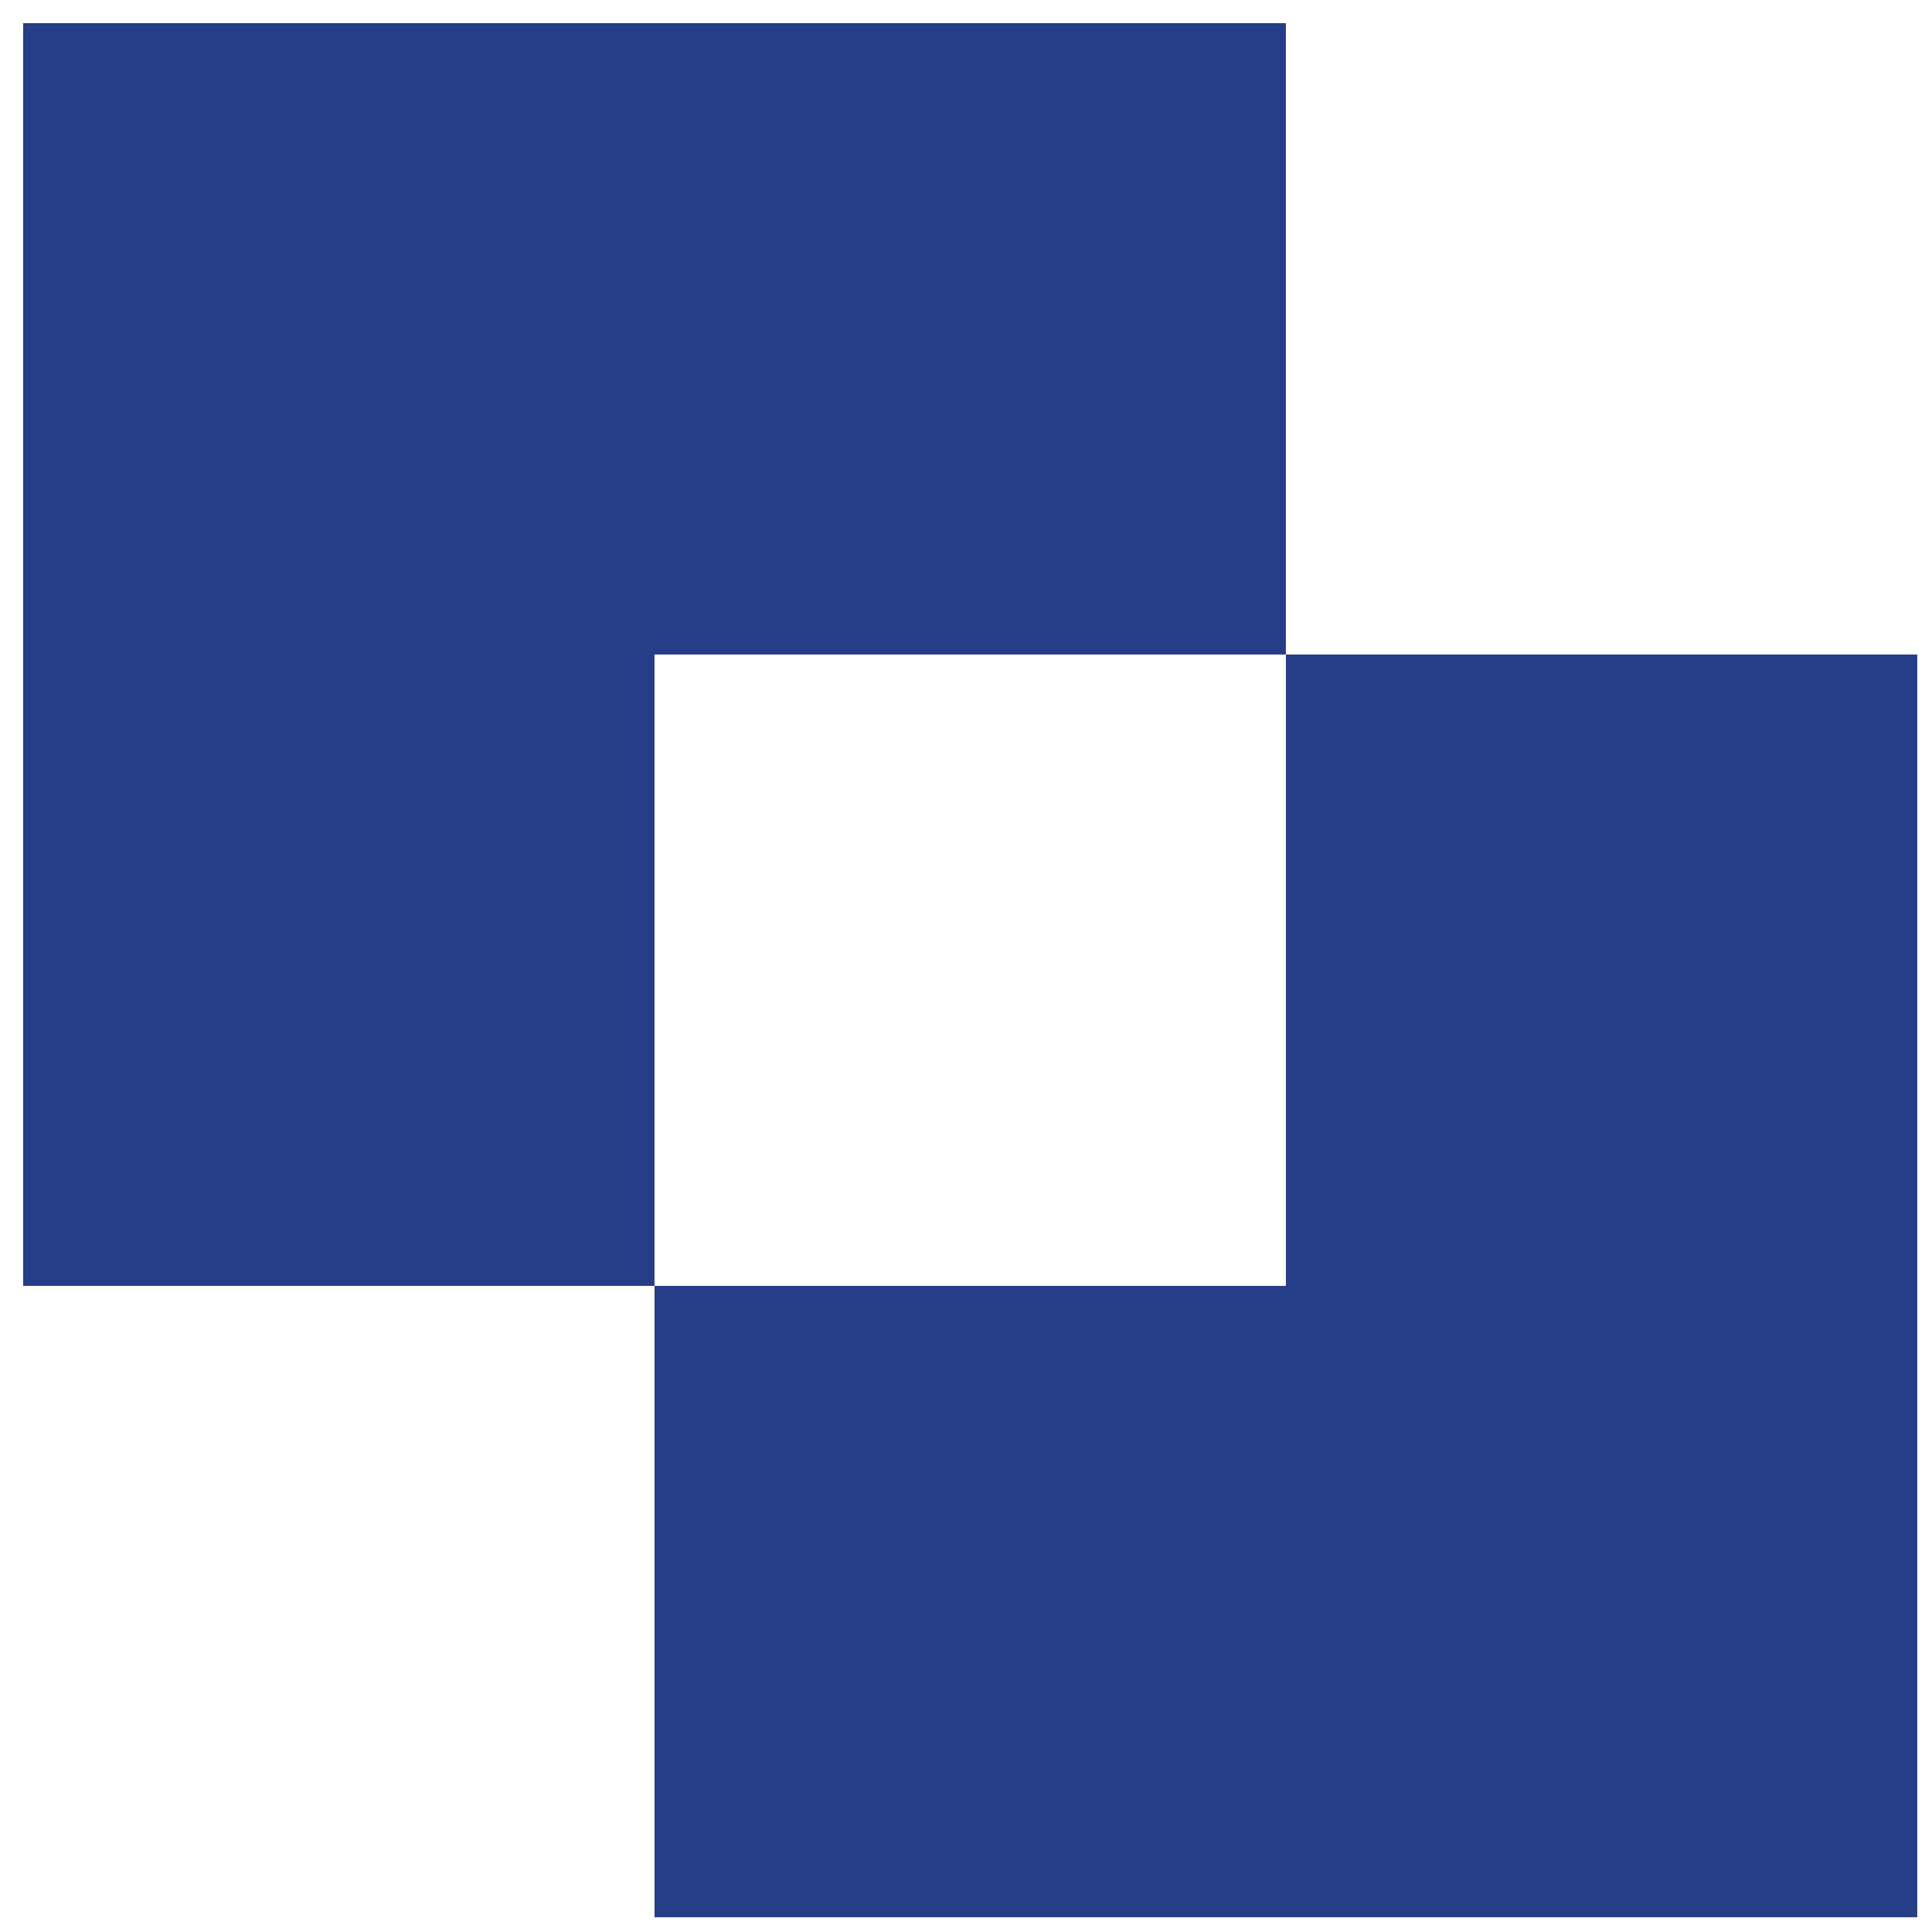
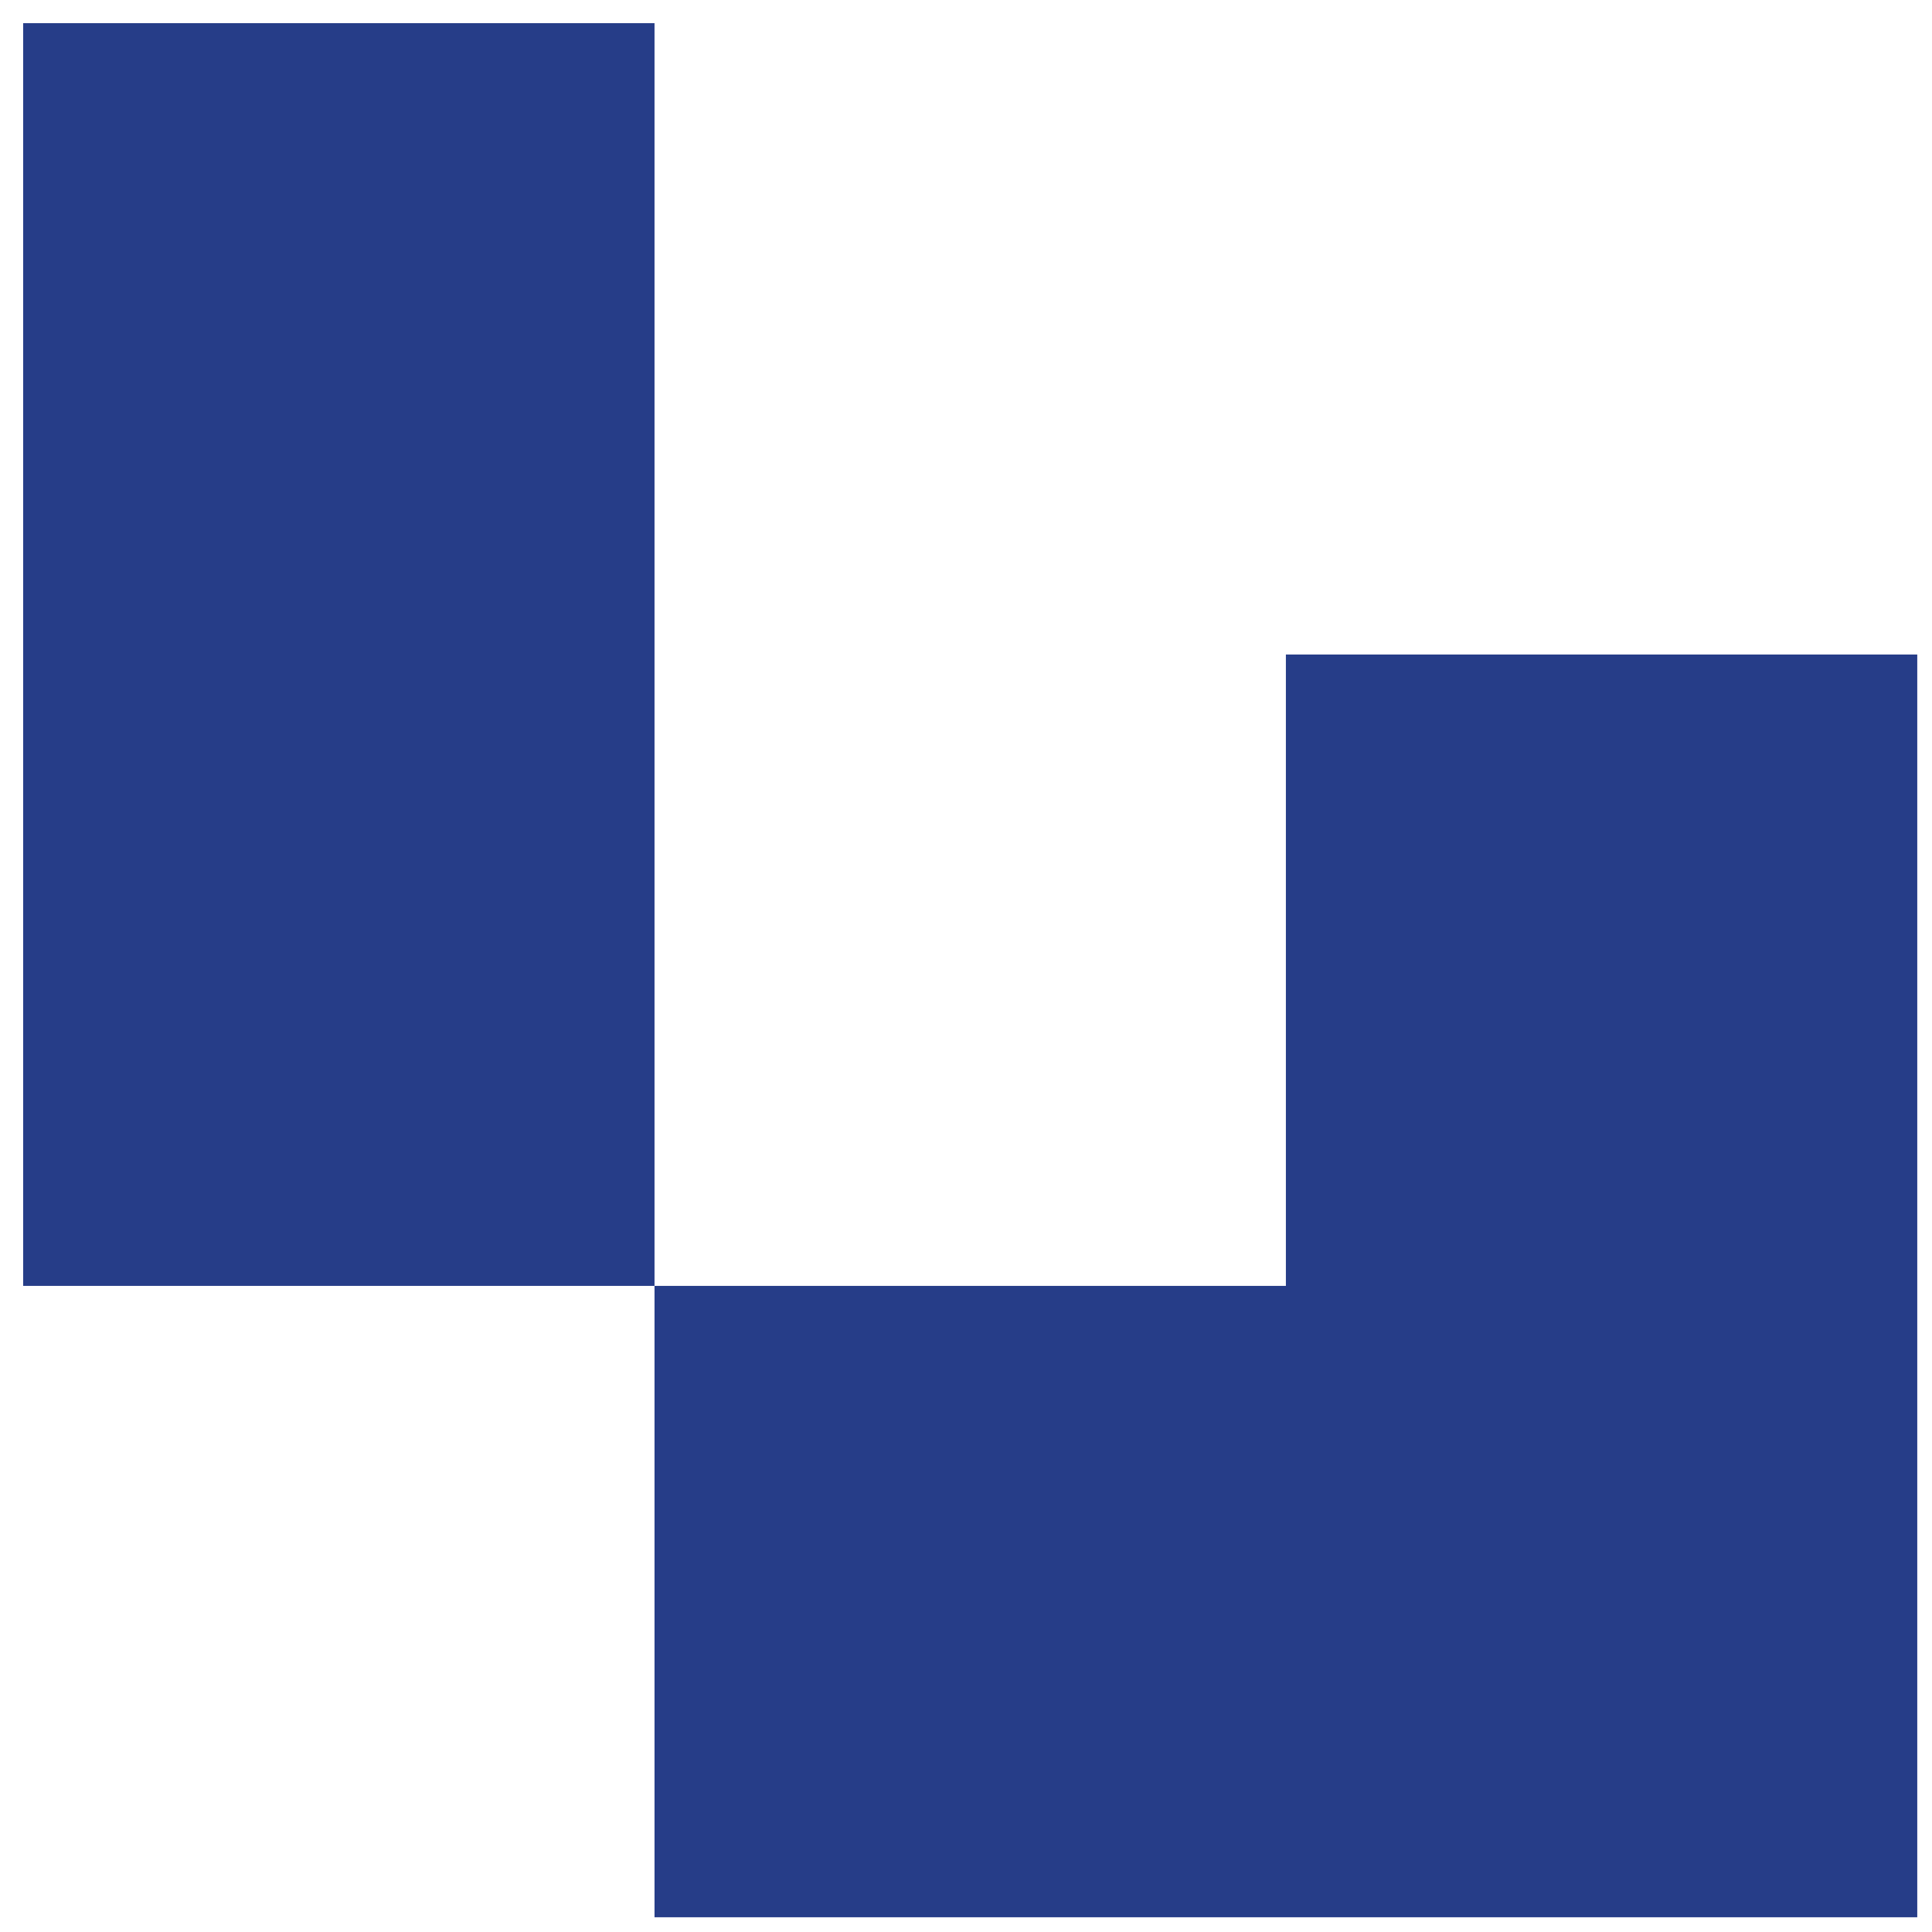
<svg xmlns="http://www.w3.org/2000/svg" width="54" height="54" viewBox="0 0 54 54" fill="none">
-   <path fill-rule="evenodd" clip-rule="evenodd" d="M35.941 0.647H0.647V35.941H18.294V53.588H53.588V18.294H35.941V0.647ZM35.941 18.294H18.294V35.941H35.941V18.294Z" fill="#263D88" />
+   <path fill-rule="evenodd" clip-rule="evenodd" d="M35.941 0.647H0.647V35.941H18.294V53.588H53.588V18.294H35.941V0.647ZH18.294V35.941H35.941V18.294Z" fill="#263D88" />
</svg>